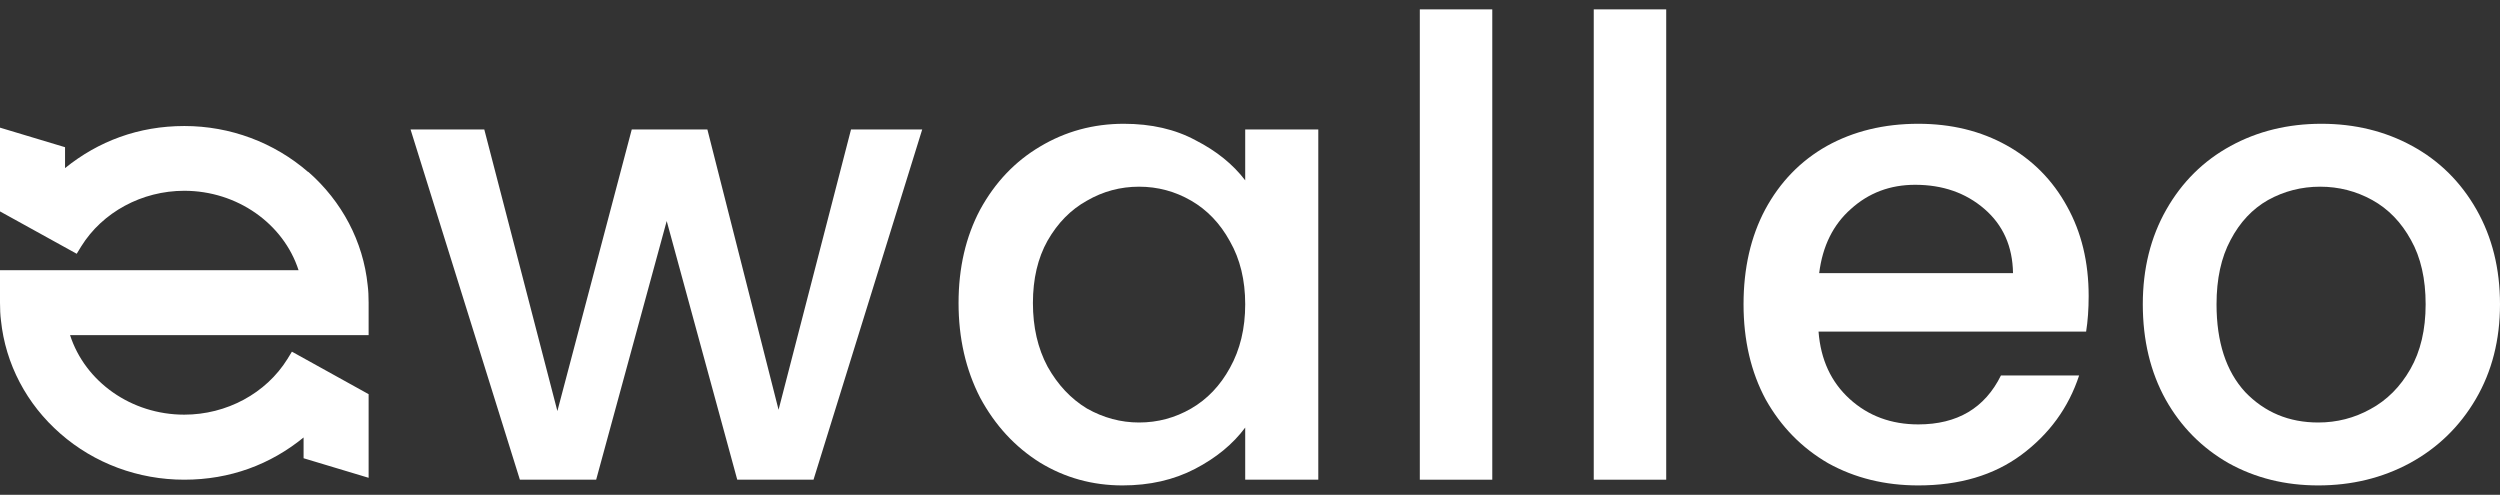
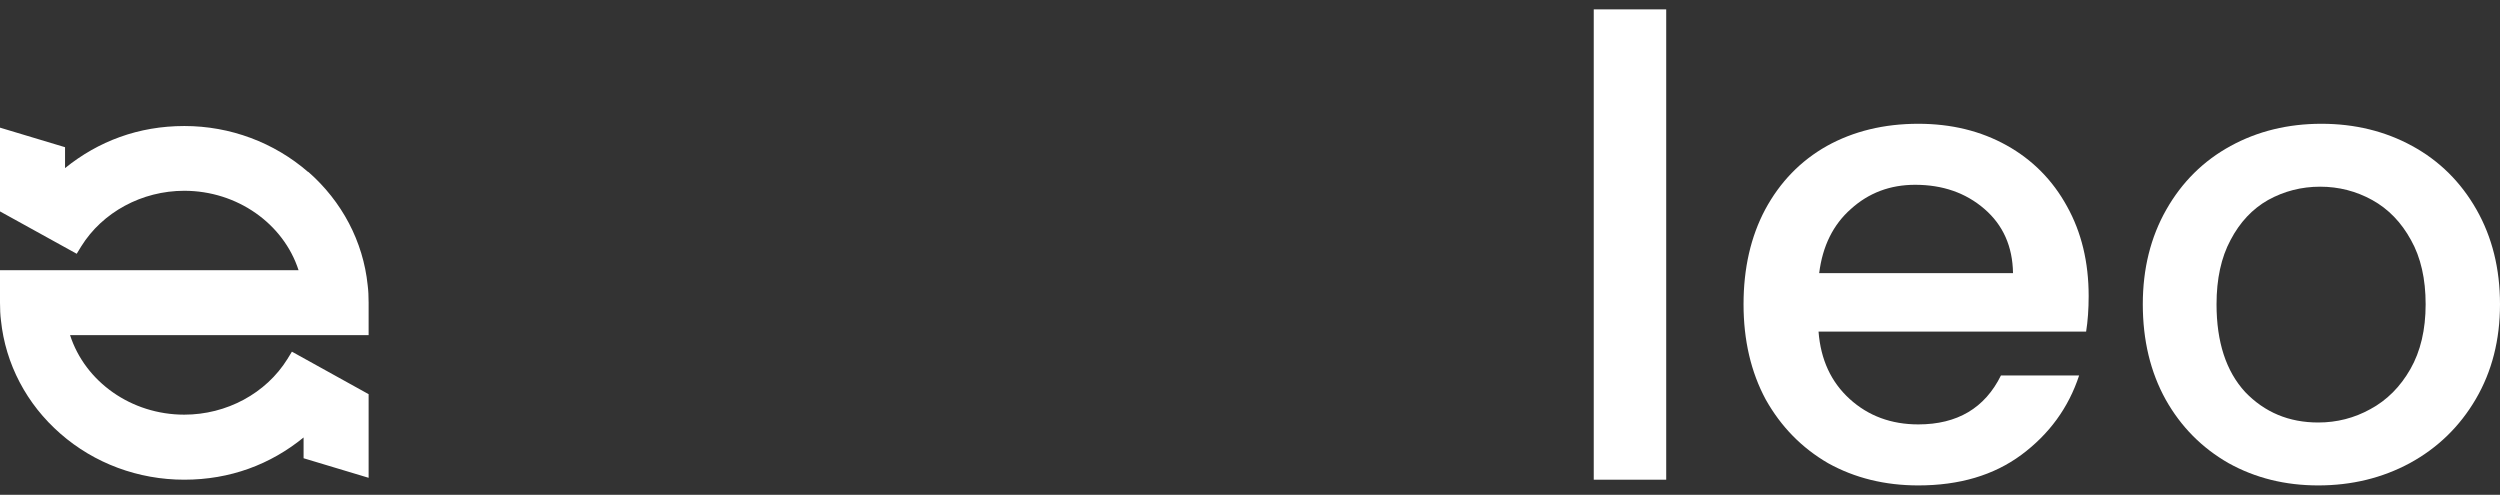
<svg xmlns="http://www.w3.org/2000/svg" width="192" height="38" viewBox="0 0 192 38" fill="none">
  <rect x="0" y="0" width="192" height="38" fill="#333333" stroke="none" />
  <path d="M178.04 37.28C175.501 37.28 173.207 36.711 171.157 35.572C169.107 34.4 167.496 32.773 166.325 30.69C165.153 28.575 164.567 26.135 164.567 23.369C164.567 20.635 165.17 18.211 166.374 16.096C167.578 13.98 169.221 12.353 171.304 11.214C173.386 10.075 175.713 9.506 178.284 9.506C180.855 9.506 183.181 10.075 185.264 11.214C187.347 12.353 188.99 13.98 190.194 16.096C191.398 18.211 192 20.635 192 23.369C192 26.102 191.382 28.526 190.145 30.642C188.909 32.757 187.216 34.4 185.069 35.572C182.953 36.711 180.61 37.28 178.04 37.28ZM178.04 32.448C179.472 32.448 180.806 32.106 182.042 31.423C183.311 30.739 184.336 29.714 185.117 28.347C185.898 26.981 186.289 25.321 186.289 23.369C186.289 21.416 185.915 19.773 185.166 18.439C184.418 17.072 183.425 16.047 182.189 15.363C180.952 14.68 179.618 14.338 178.186 14.338C176.754 14.338 175.42 14.68 174.184 15.363C172.979 16.047 172.02 17.072 171.304 18.439C170.588 19.773 170.23 21.416 170.23 23.369C170.23 26.265 170.962 28.51 172.426 30.105C173.923 31.667 175.794 32.448 178.04 32.448Z" fill="white" />
  <path d="M160.409 22.734C160.409 23.743 160.344 24.654 160.214 25.468H139.664C139.827 27.615 140.624 29.34 142.056 30.642C143.487 31.943 145.245 32.594 147.327 32.594C150.321 32.594 152.436 31.341 153.673 28.835H159.677C158.863 31.309 157.383 33.343 155.235 34.937C153.12 36.499 150.484 37.28 147.327 37.28C144.757 37.28 142.446 36.711 140.396 35.572C138.378 34.4 136.784 32.773 135.612 30.69C134.473 28.575 133.904 26.135 133.904 23.369C133.904 20.602 134.457 18.178 135.564 16.096C136.703 13.98 138.281 12.353 140.298 11.214C142.349 10.075 144.692 9.506 147.327 9.506C149.866 9.506 152.127 10.059 154.112 11.165C156.097 12.272 157.643 13.834 158.749 15.851C159.856 17.837 160.409 20.131 160.409 22.734ZM154.6 20.977C154.568 18.927 153.836 17.283 152.404 16.047C150.972 14.81 149.199 14.192 147.083 14.192C145.163 14.192 143.52 14.81 142.153 16.047C140.787 17.251 139.973 18.894 139.713 20.977H154.6Z" fill="white" />
  <path d="M127.965 0.72V36.841H122.4V0.72H127.965Z" fill="white" />
-   <path d="M114.607 0.72V36.841H109.042V0.72H114.607Z" fill="white" />
-   <path d="M73.617 23.271C73.617 20.57 74.17 18.178 75.277 16.096C76.416 14.013 77.945 12.402 79.865 11.263C81.818 10.092 83.965 9.506 86.308 9.506C88.424 9.506 90.262 9.929 91.824 10.775C93.419 11.588 94.688 12.614 95.632 13.85V9.945H101.245V36.841H95.632V32.838C94.688 34.107 93.403 35.165 91.775 36.011C90.148 36.857 88.293 37.28 86.211 37.28C83.9 37.28 81.785 36.694 79.865 35.523C77.945 34.319 76.416 32.659 75.277 30.544C74.17 28.396 73.617 25.972 73.617 23.271ZM95.632 23.369C95.632 21.514 95.241 19.903 94.46 18.536C93.712 17.169 92.719 16.128 91.483 15.412C90.246 14.696 88.912 14.338 87.48 14.338C86.048 14.338 84.714 14.696 83.477 15.412C82.241 16.096 81.232 17.121 80.451 18.487C79.703 19.822 79.328 21.416 79.328 23.271C79.328 25.126 79.703 26.753 80.451 28.152C81.232 29.551 82.241 30.625 83.477 31.374C84.746 32.09 86.081 32.448 87.48 32.448C88.912 32.448 90.246 32.09 91.483 31.374C92.719 30.658 93.712 29.616 94.46 28.25C95.241 26.851 95.632 25.223 95.632 23.369Z" fill="white" />
-   <path d="M70.825 9.945L62.478 36.841H56.621L51.203 16.974L45.785 36.841H39.927L31.531 9.945H37.194L42.807 31.569L48.518 9.945H54.327L59.794 31.471L65.358 9.945H70.825Z" fill="white" />
+   <path d="M114.607 0.72H109.042V0.72H114.607Z" fill="white" />
  <path d="M23.67 13.213C21.053 10.94 17.685 9.678 14.16 9.678C10.636 9.678 7.549 10.846 4.995 12.91V11.305L0 9.803V16.236L5.891 19.49L6.235 18.927C7.873 16.289 10.907 14.652 14.15 14.652C18.216 14.652 21.772 17.175 22.93 20.752H0V23.254C0 23.744 0.021 24.192 0.073 24.599C0.417 27.946 2.044 31.043 4.64 33.306C7.247 35.59 10.625 36.841 14.15 36.841C17.674 36.841 20.771 35.673 23.315 33.598V35.193L28.31 36.695V30.272L22.419 27.008L22.075 27.571C20.437 30.209 17.403 31.846 14.15 31.846C10.083 31.846 6.538 29.323 5.38 25.736H28.31V23.244C28.31 22.754 28.289 22.305 28.237 21.898C27.893 18.551 26.266 15.465 23.67 13.192V13.213Z" fill="white" />
</svg>